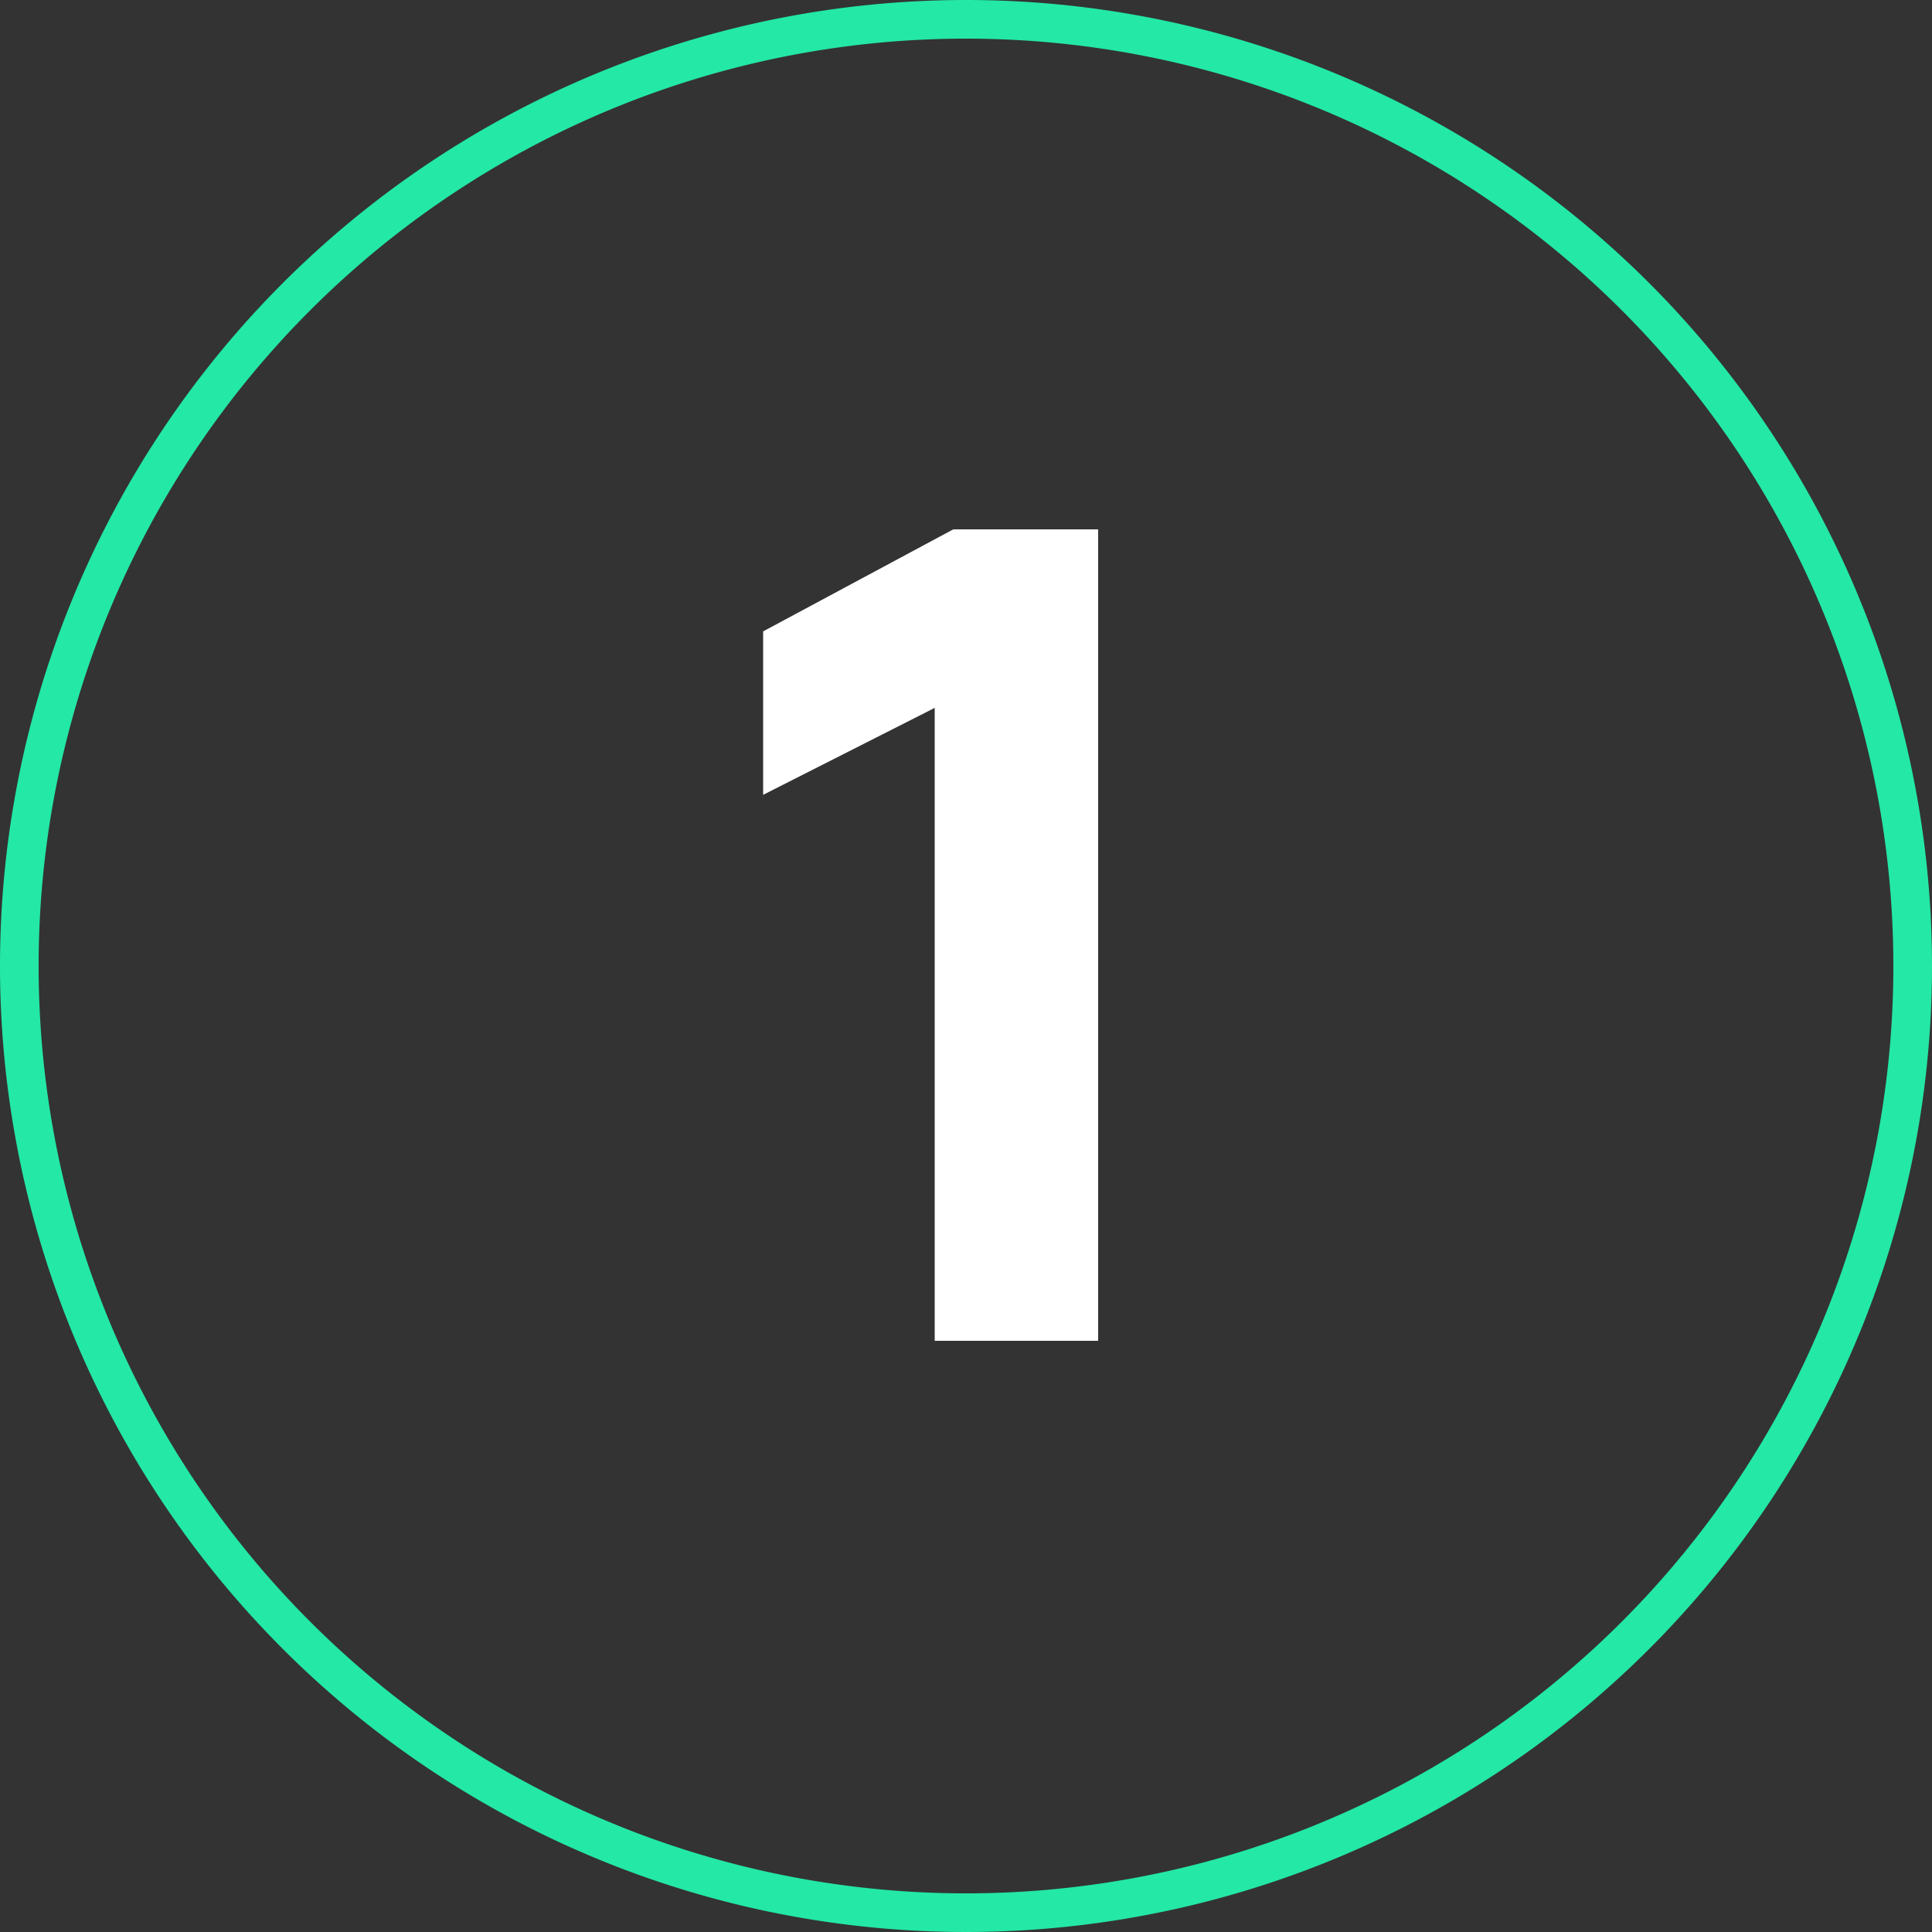
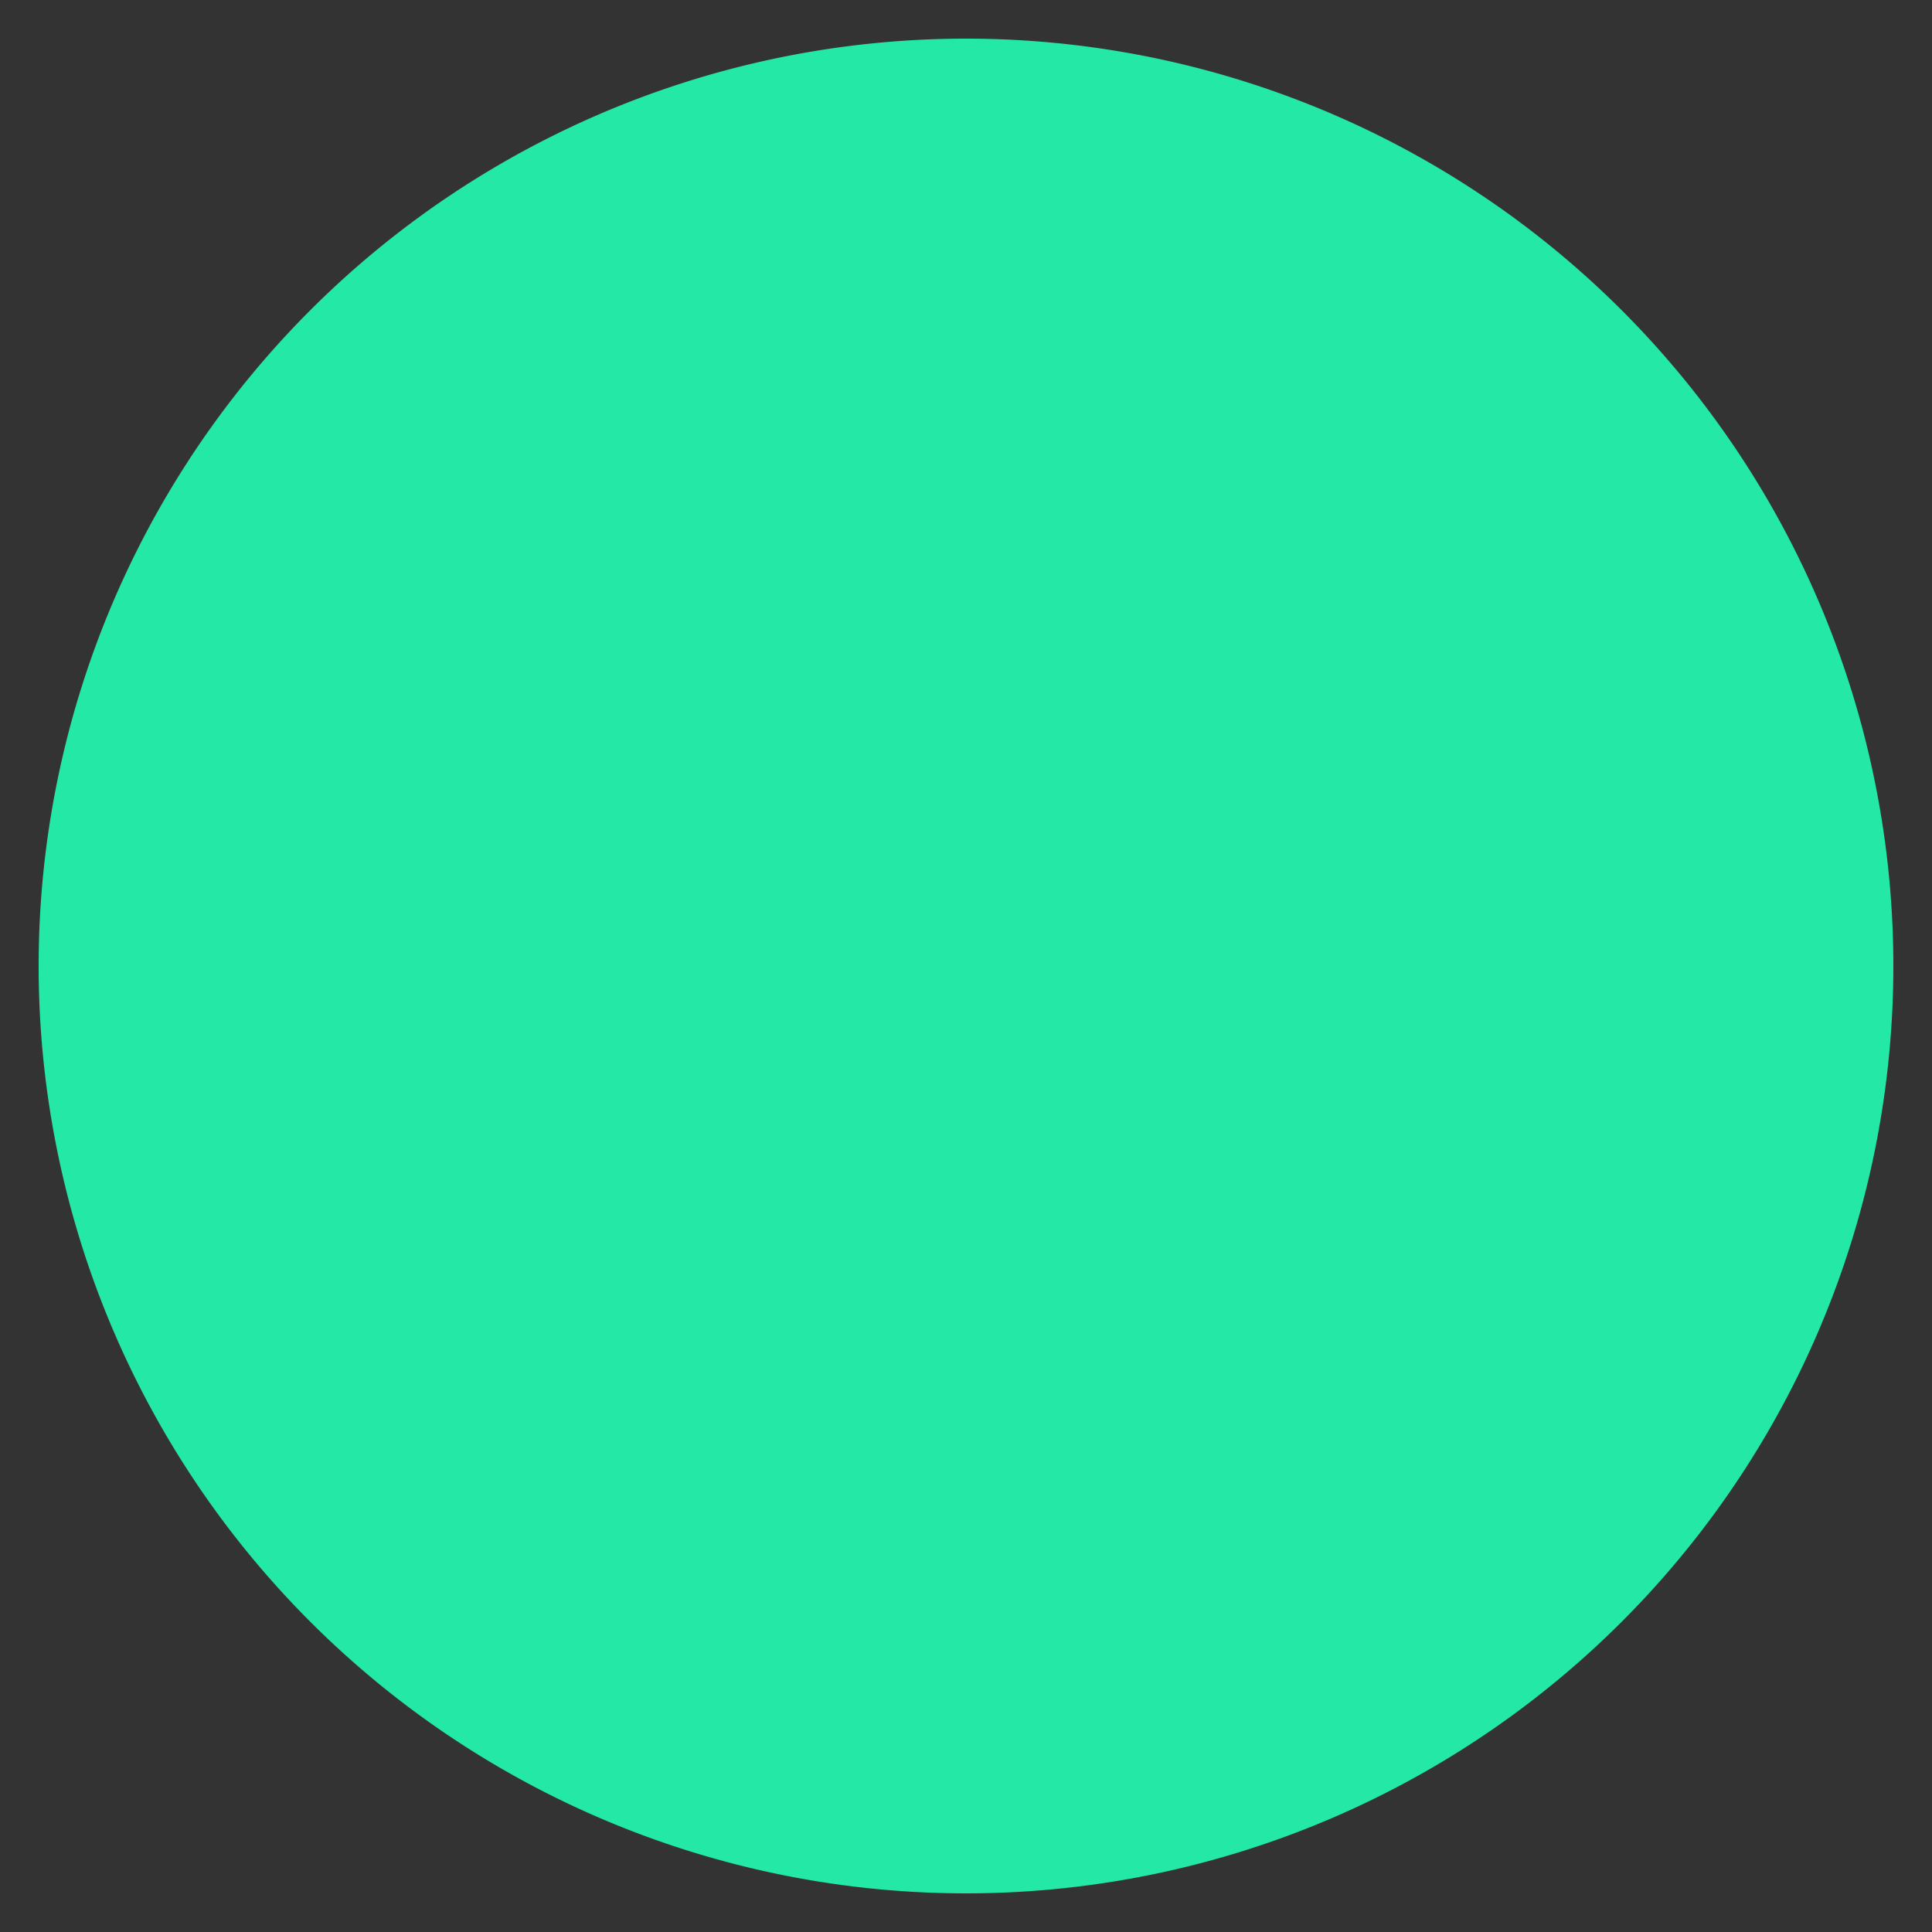
<svg xmlns="http://www.w3.org/2000/svg" viewBox="0 0 100 100">
  <rect x="0" y="0" width="100" height="100" fill="#333333" stroke="none" />
  <defs>
    <style>.cls-1{fill:#23e8a6;}.cls-2{fill:#fff;}</style>
  </defs>
  <title>1</title>
  <g id="Слой_2" data-name="Слой 2">
    <g id="Слой_1-2" data-name="Слой 1">
-       <path class="cls-1" d="M50,2A48,48,0,1,1,2,50,48,48,0,0,1,50,2m0-2a50,50,0,1,0,50,50A50,50,0,0,0,50,0Z" />
-       <path class="cls-2" d="M56.84,69.4H48.38V36.64l-8.88,4.5V32.68l9.84-5.28h7.5Z" />
+       <path class="cls-1" d="M50,2A48,48,0,1,1,2,50,48,48,0,0,1,50,2m0-2A50,50,0,0,0,50,0Z" />
    </g>
  </g>
</svg>